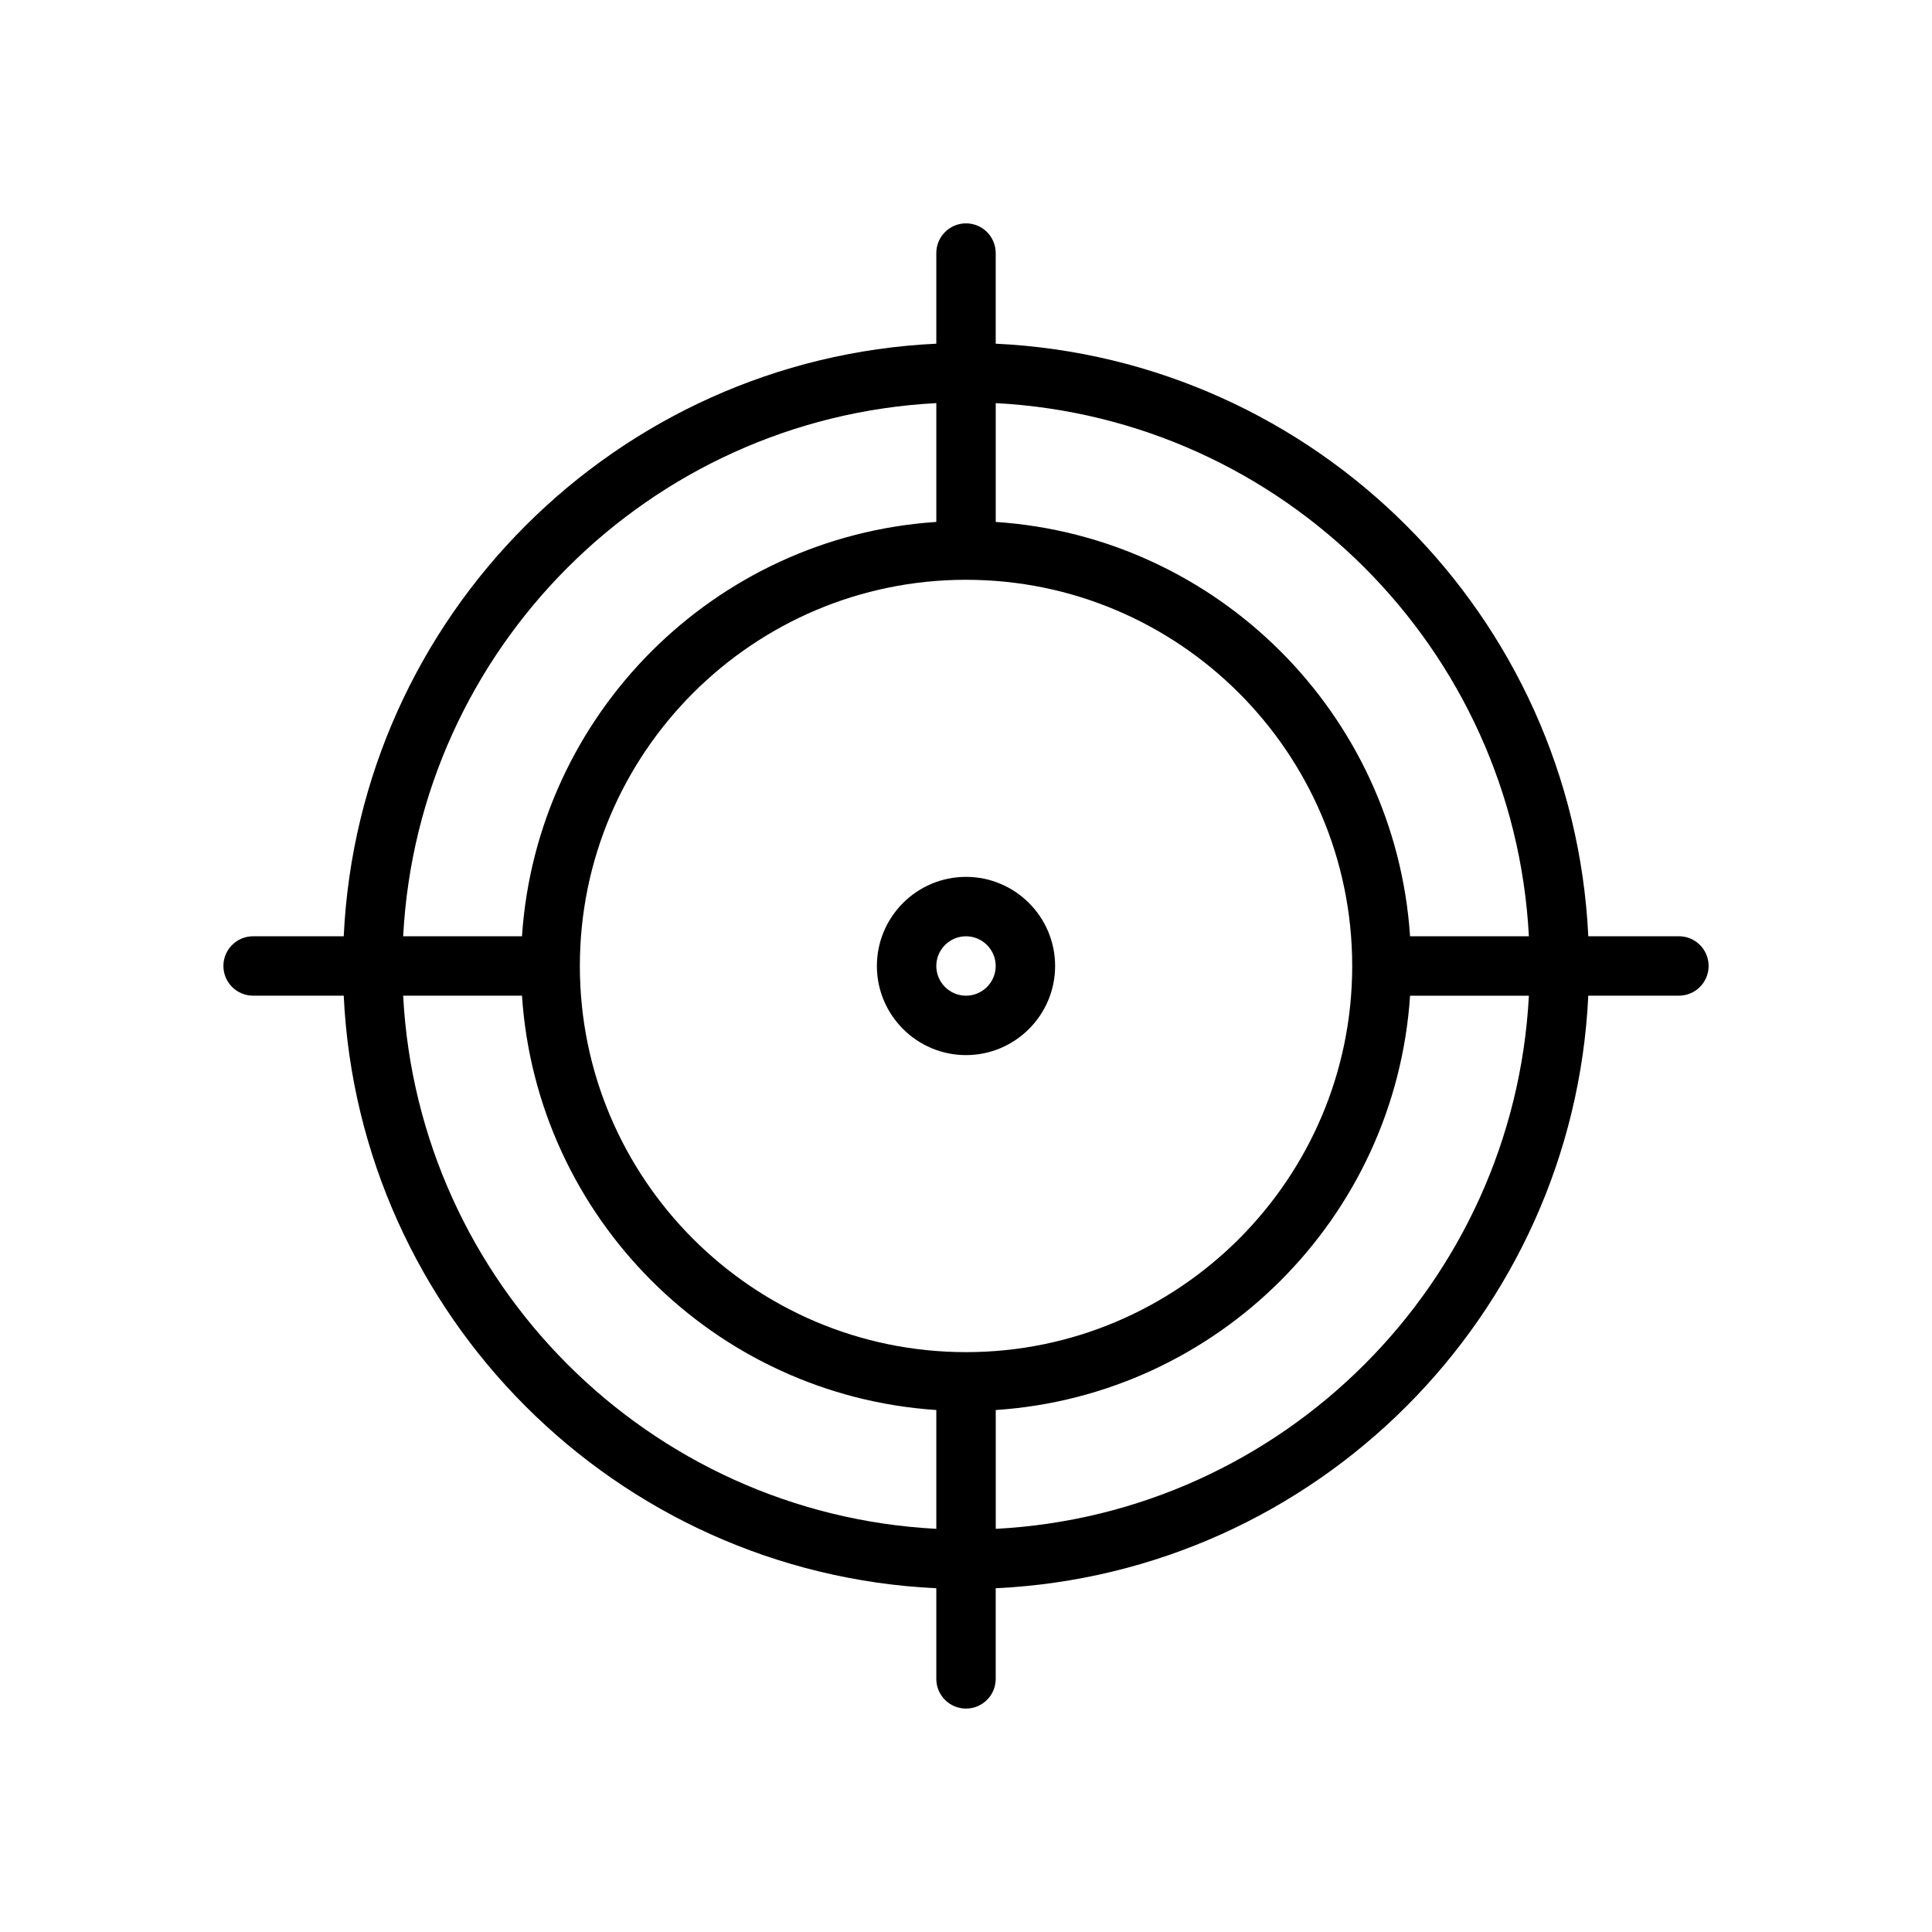
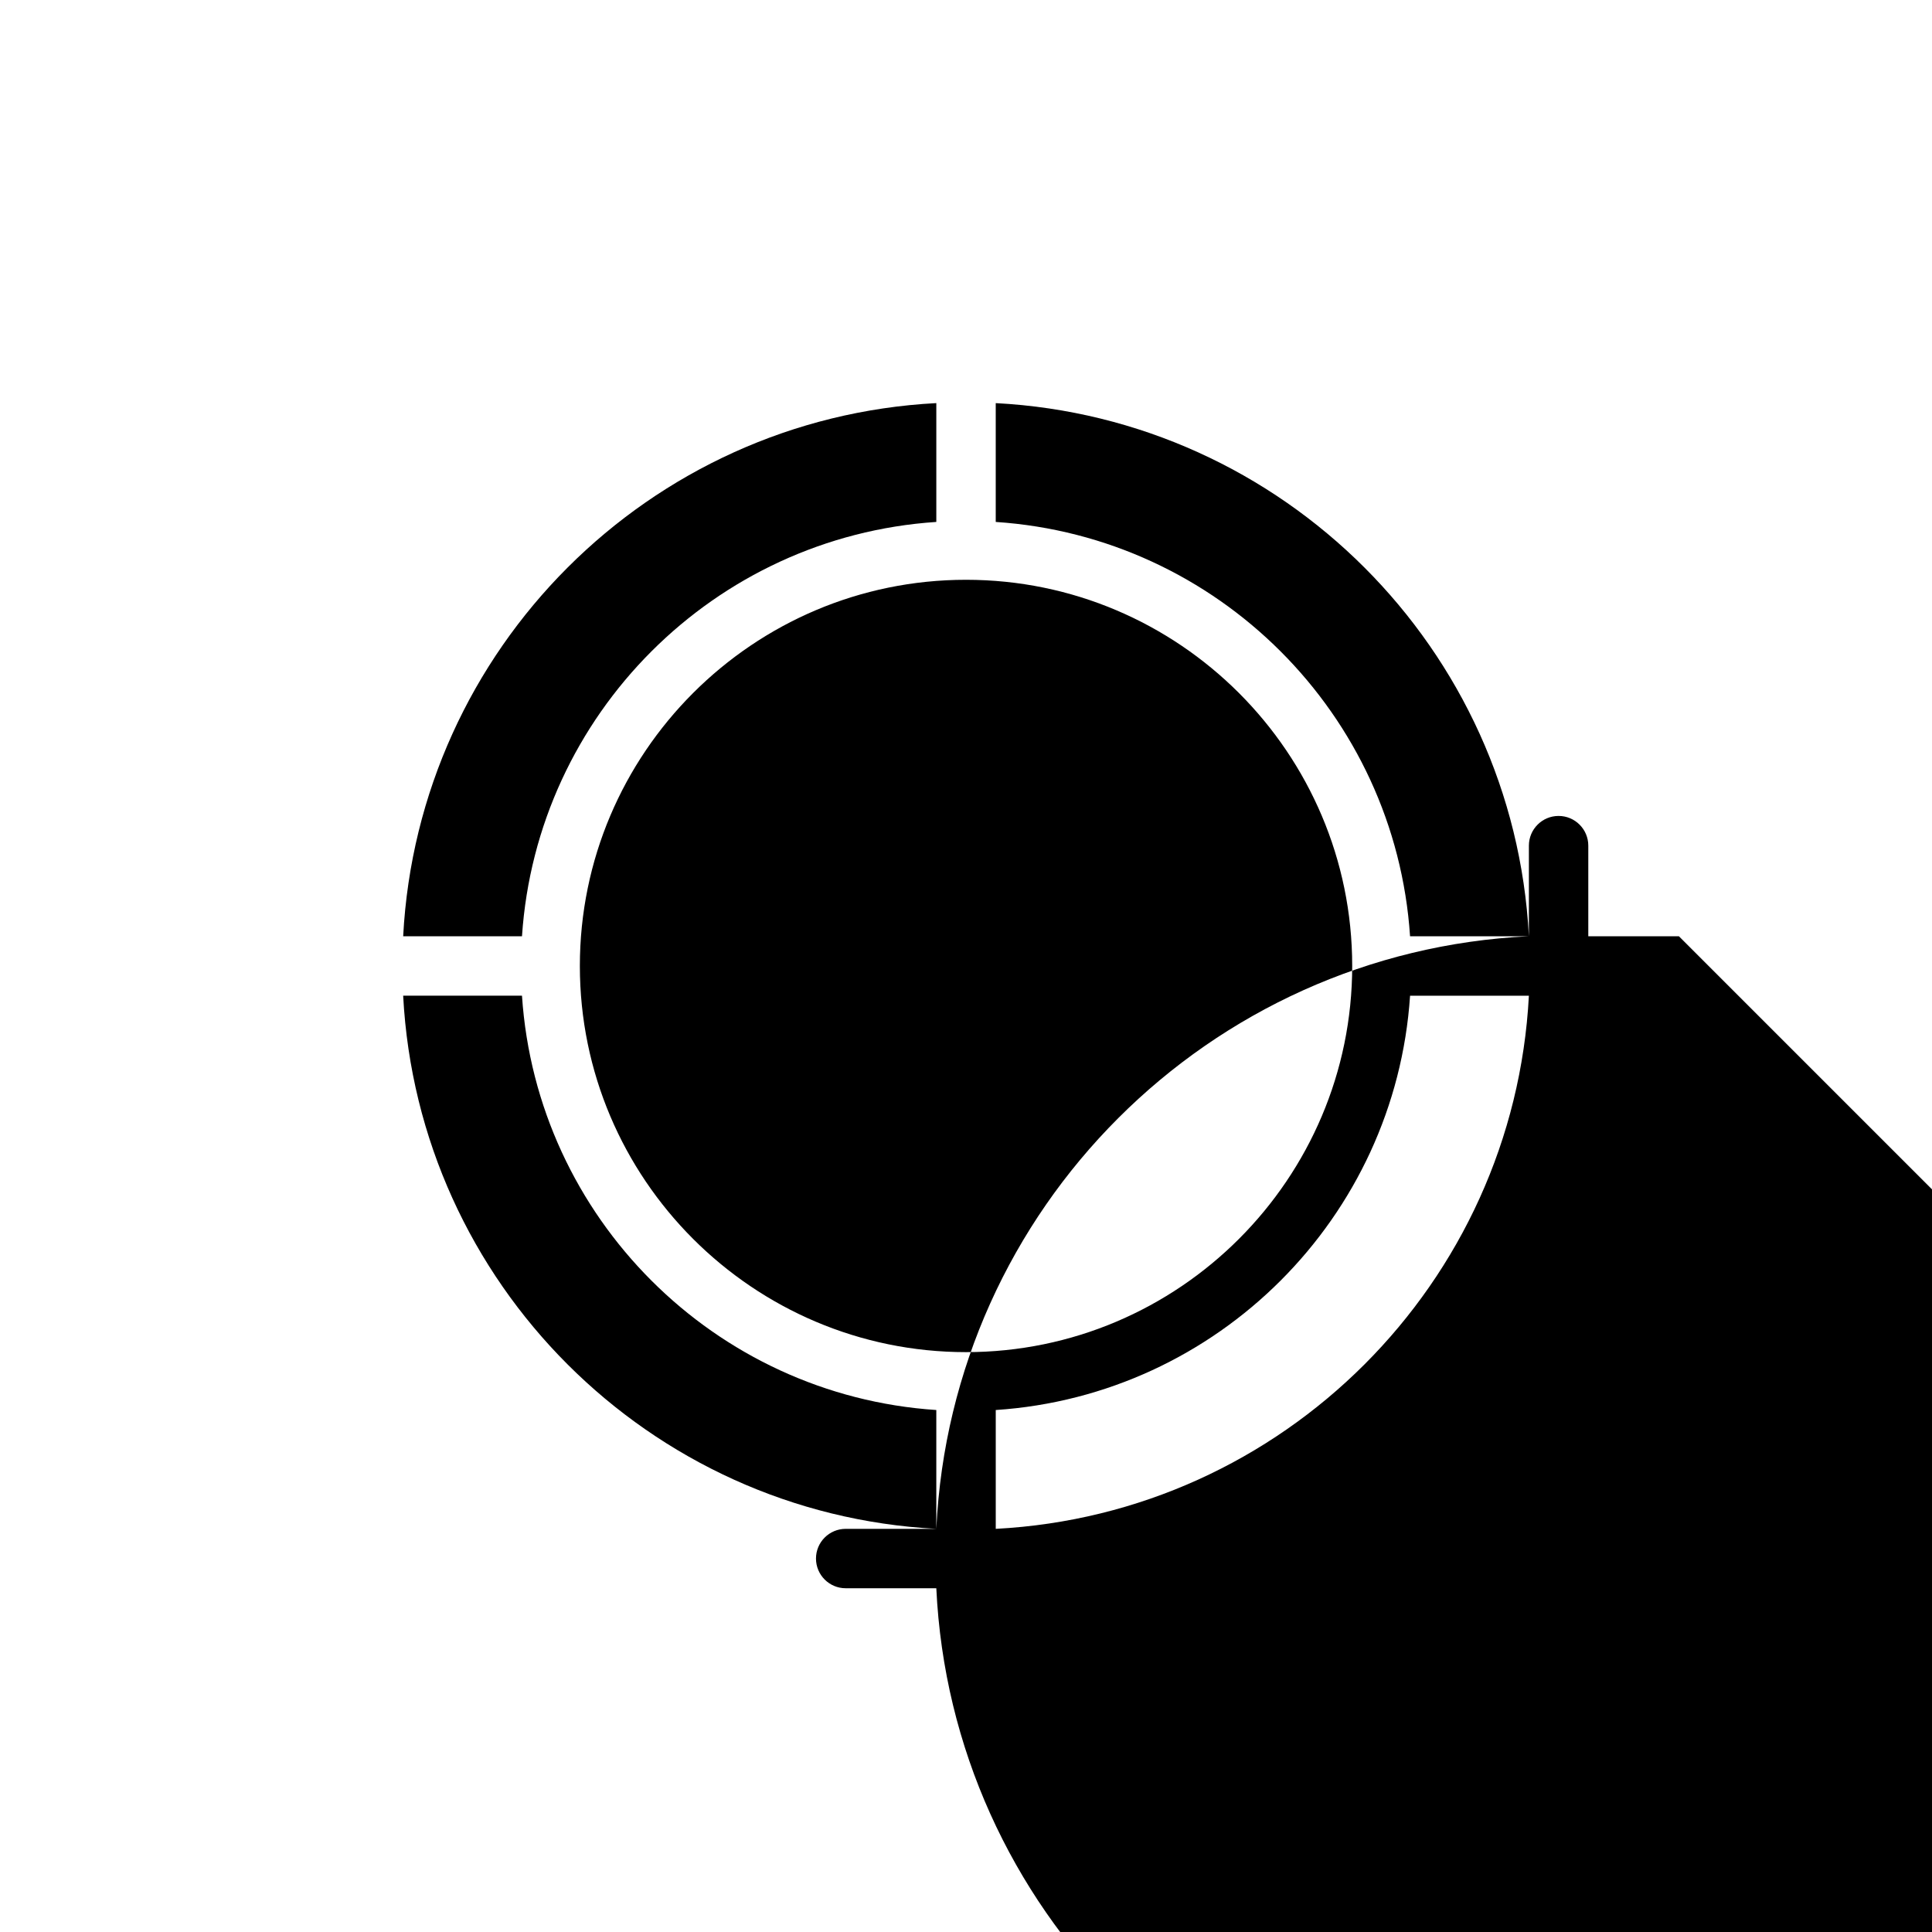
<svg xmlns="http://www.w3.org/2000/svg" fill="#000000" width="800px" height="800px" version="1.1" viewBox="144 144 512 512">
  <g>
-     <path d="m588.93 392.12h-24.016c-4.023-84.859-72.188-153.02-157.04-157.04v-24.016c0-4.344-3.527-7.871-7.871-7.871s-7.871 3.527-7.871 7.871v24.016c-84.863 4.023-153.02 72.18-157.04 157.04h-24.016c-4.344 0-7.871 3.527-7.871 7.871s3.527 7.871 7.871 7.871h24.016c4.023 84.855 72.18 153.02 157.04 157.04v24.016c0 4.352 3.527 7.871 7.871 7.871s7.871-3.519 7.871-7.871v-24.016c84.855-4.023 153.02-72.188 157.04-157.04h24.016c4.352 0 7.871-3.527 7.871-7.871 0.004-4.348-3.516-7.875-7.871-7.875zm-39.762 0h-31.488c-3.902-58.824-50.977-105.9-109.8-109.8v-31.488c76.184 3.992 137.3 65.117 141.29 141.29zm-149.16 110.21c-56.426 0-102.34-45.91-102.34-102.34s45.91-102.34 102.34-102.34 102.34 45.91 102.34 102.34-45.91 102.34-102.34 102.34zm-7.875-251.5v31.488c-58.824 3.902-105.9 50.98-109.8 109.8h-31.488c3.992-76.176 65.117-137.3 141.29-141.29zm-141.29 157.04h31.488c3.902 58.828 50.98 105.9 109.8 109.8v31.488c-76.176-3.996-137.3-65.109-141.29-141.29zm157.04 141.29v-31.488c58.828-3.902 105.9-50.977 109.8-109.8h31.488c-3.996 76.184-65.109 137.3-141.29 141.29z" />
-     <path d="m400 376.38c-13.02 0-23.617 10.598-23.617 23.617s10.598 23.617 23.617 23.617 23.617-10.598 23.617-23.617c-0.004-13.023-10.598-23.617-23.617-23.617zm0 31.488c-4.336 0-7.871-3.535-7.871-7.871s3.535-7.871 7.871-7.871 7.871 3.535 7.871 7.871-3.535 7.871-7.871 7.871z" />
+     <path d="m588.93 392.12h-24.016v-24.016c0-4.344-3.527-7.871-7.871-7.871s-7.871 3.527-7.871 7.871v24.016c-84.863 4.023-153.02 72.18-157.04 157.04h-24.016c-4.344 0-7.871 3.527-7.871 7.871s3.527 7.871 7.871 7.871h24.016c4.023 84.855 72.18 153.02 157.04 157.04v24.016c0 4.352 3.527 7.871 7.871 7.871s7.871-3.519 7.871-7.871v-24.016c84.855-4.023 153.02-72.188 157.04-157.04h24.016c4.352 0 7.871-3.527 7.871-7.871 0.004-4.348-3.516-7.875-7.871-7.875zm-39.762 0h-31.488c-3.902-58.824-50.977-105.9-109.8-109.8v-31.488c76.184 3.992 137.3 65.117 141.29 141.29zm-149.16 110.21c-56.426 0-102.34-45.91-102.34-102.34s45.91-102.34 102.34-102.34 102.34 45.91 102.34 102.34-45.91 102.34-102.34 102.34zm-7.875-251.5v31.488c-58.824 3.902-105.9 50.98-109.8 109.8h-31.488c3.992-76.176 65.117-137.3 141.29-141.29zm-141.29 157.04h31.488c3.902 58.828 50.98 105.9 109.8 109.8v31.488c-76.176-3.996-137.3-65.109-141.29-141.29zm157.04 141.29v-31.488c58.828-3.902 105.9-50.977 109.8-109.8h31.488c-3.996 76.184-65.109 137.3-141.29 141.29z" />
  </g>
</svg>